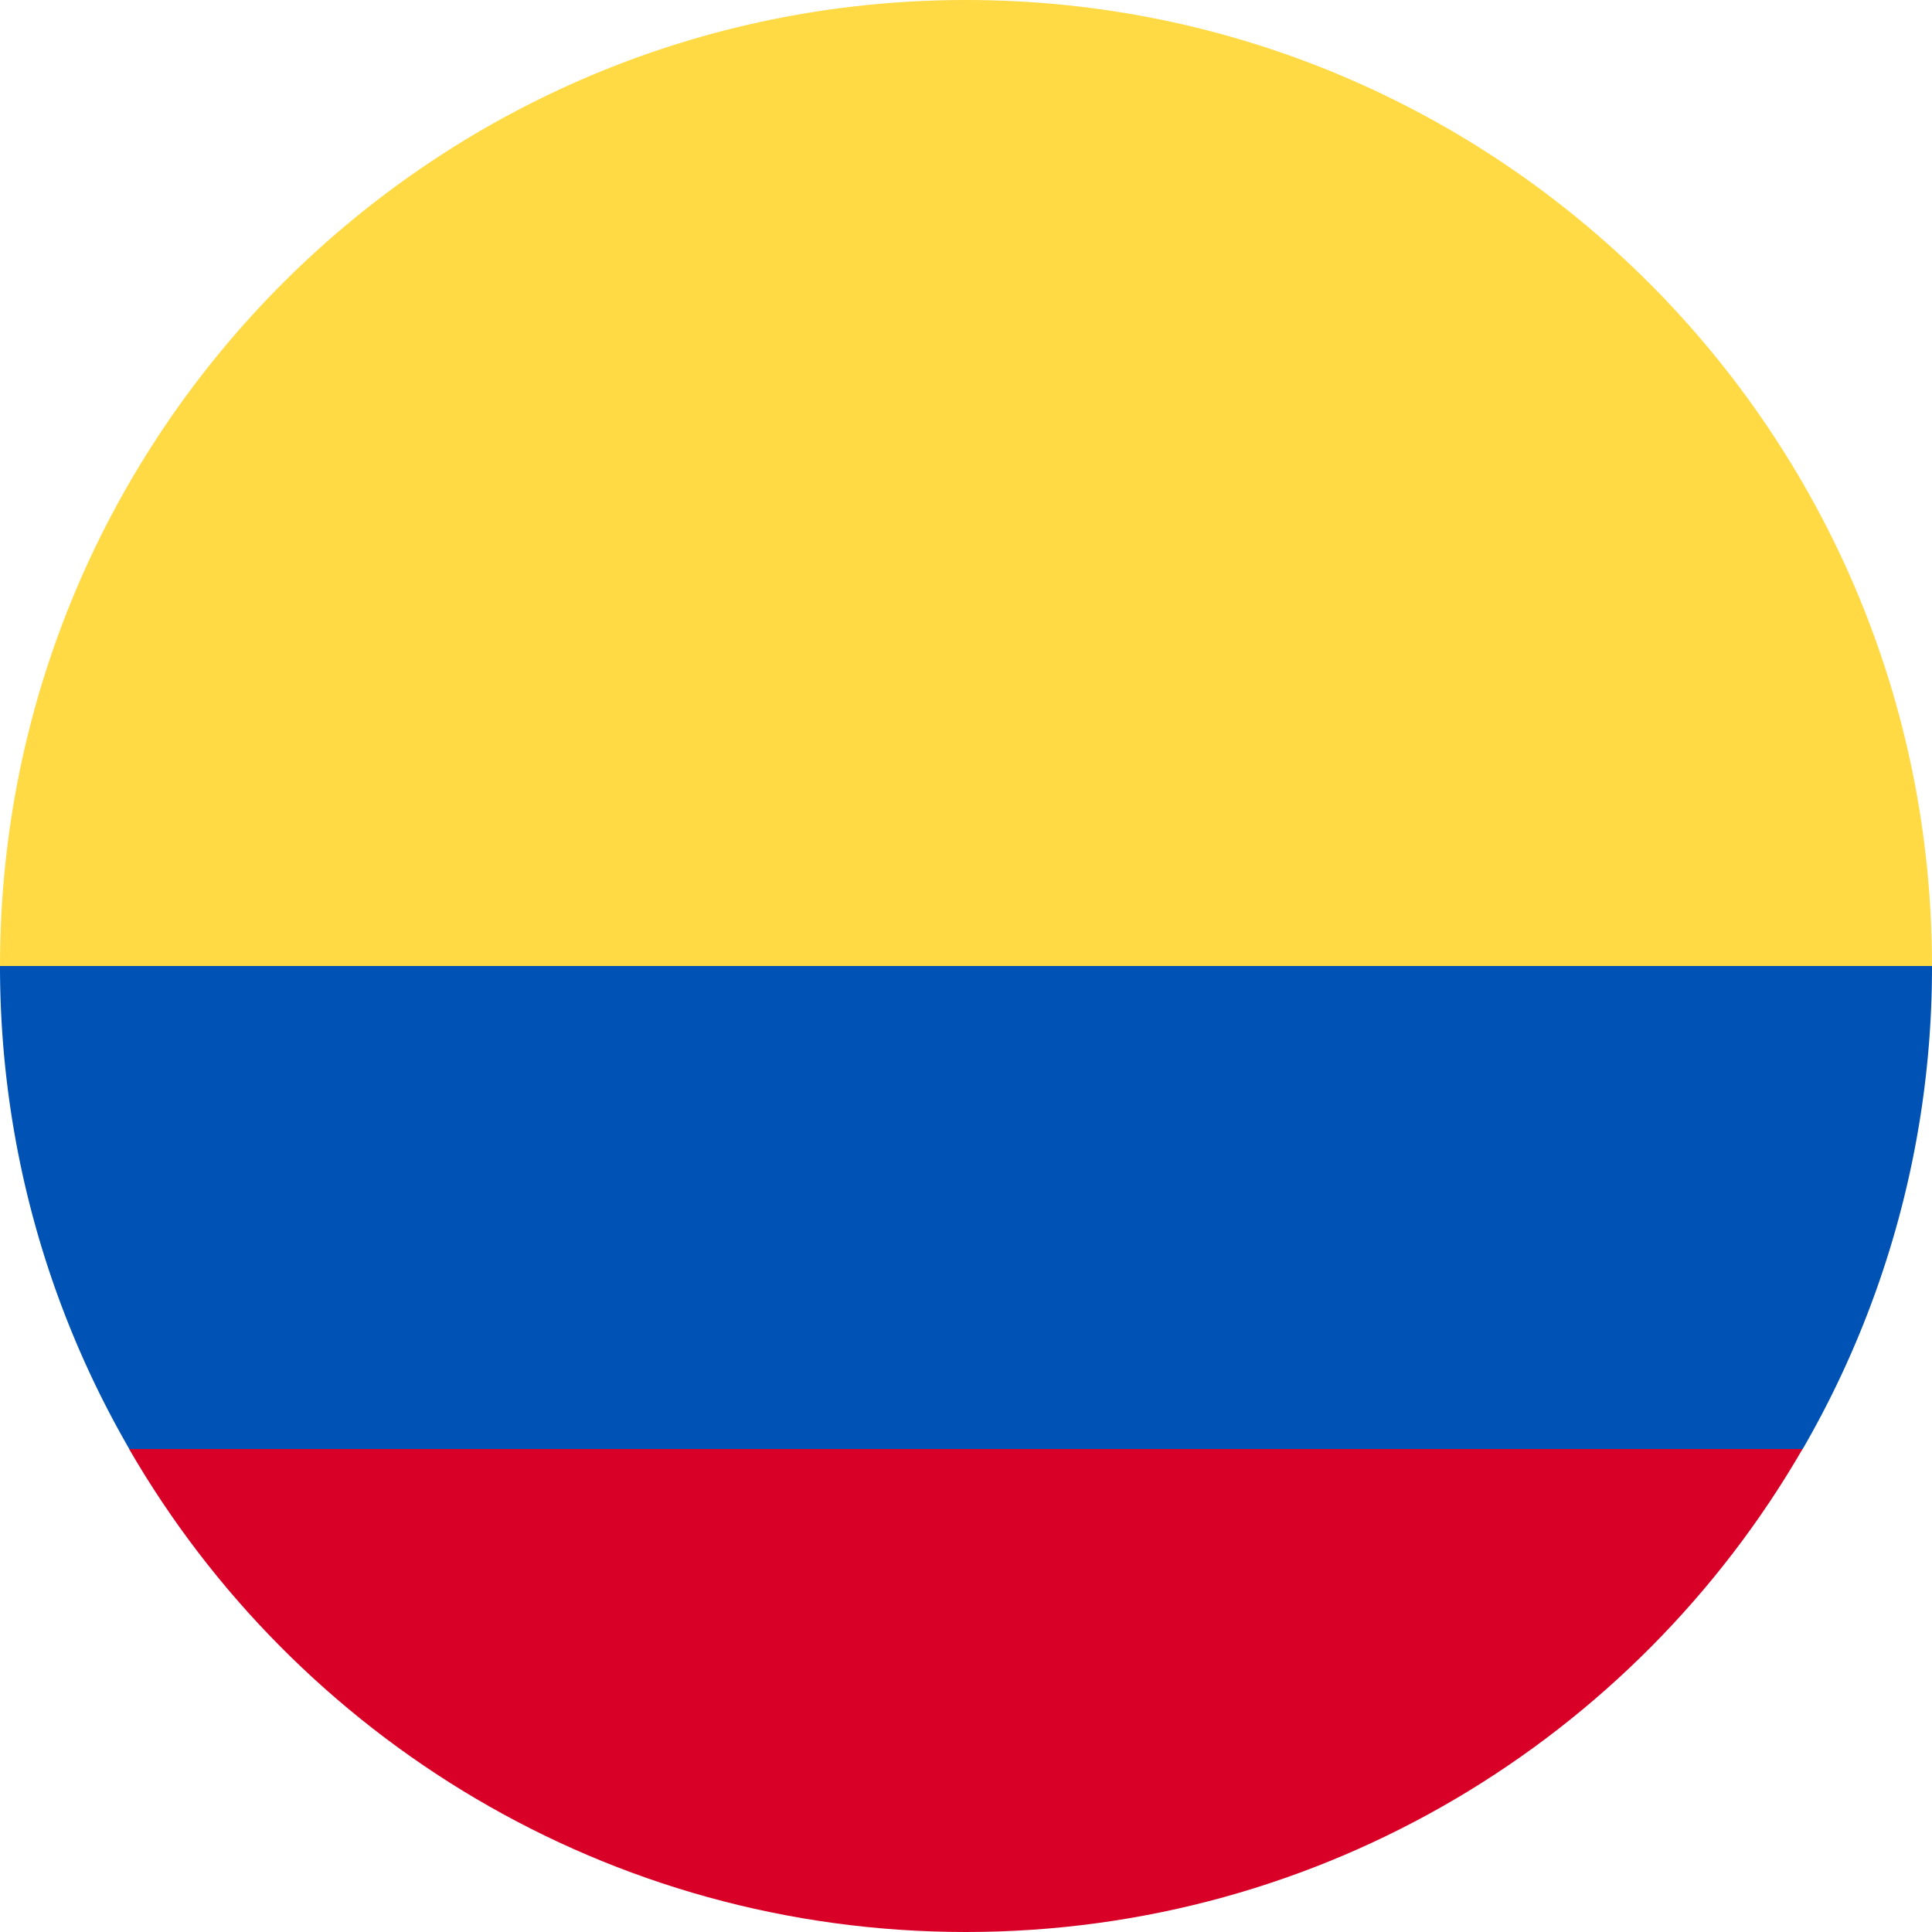
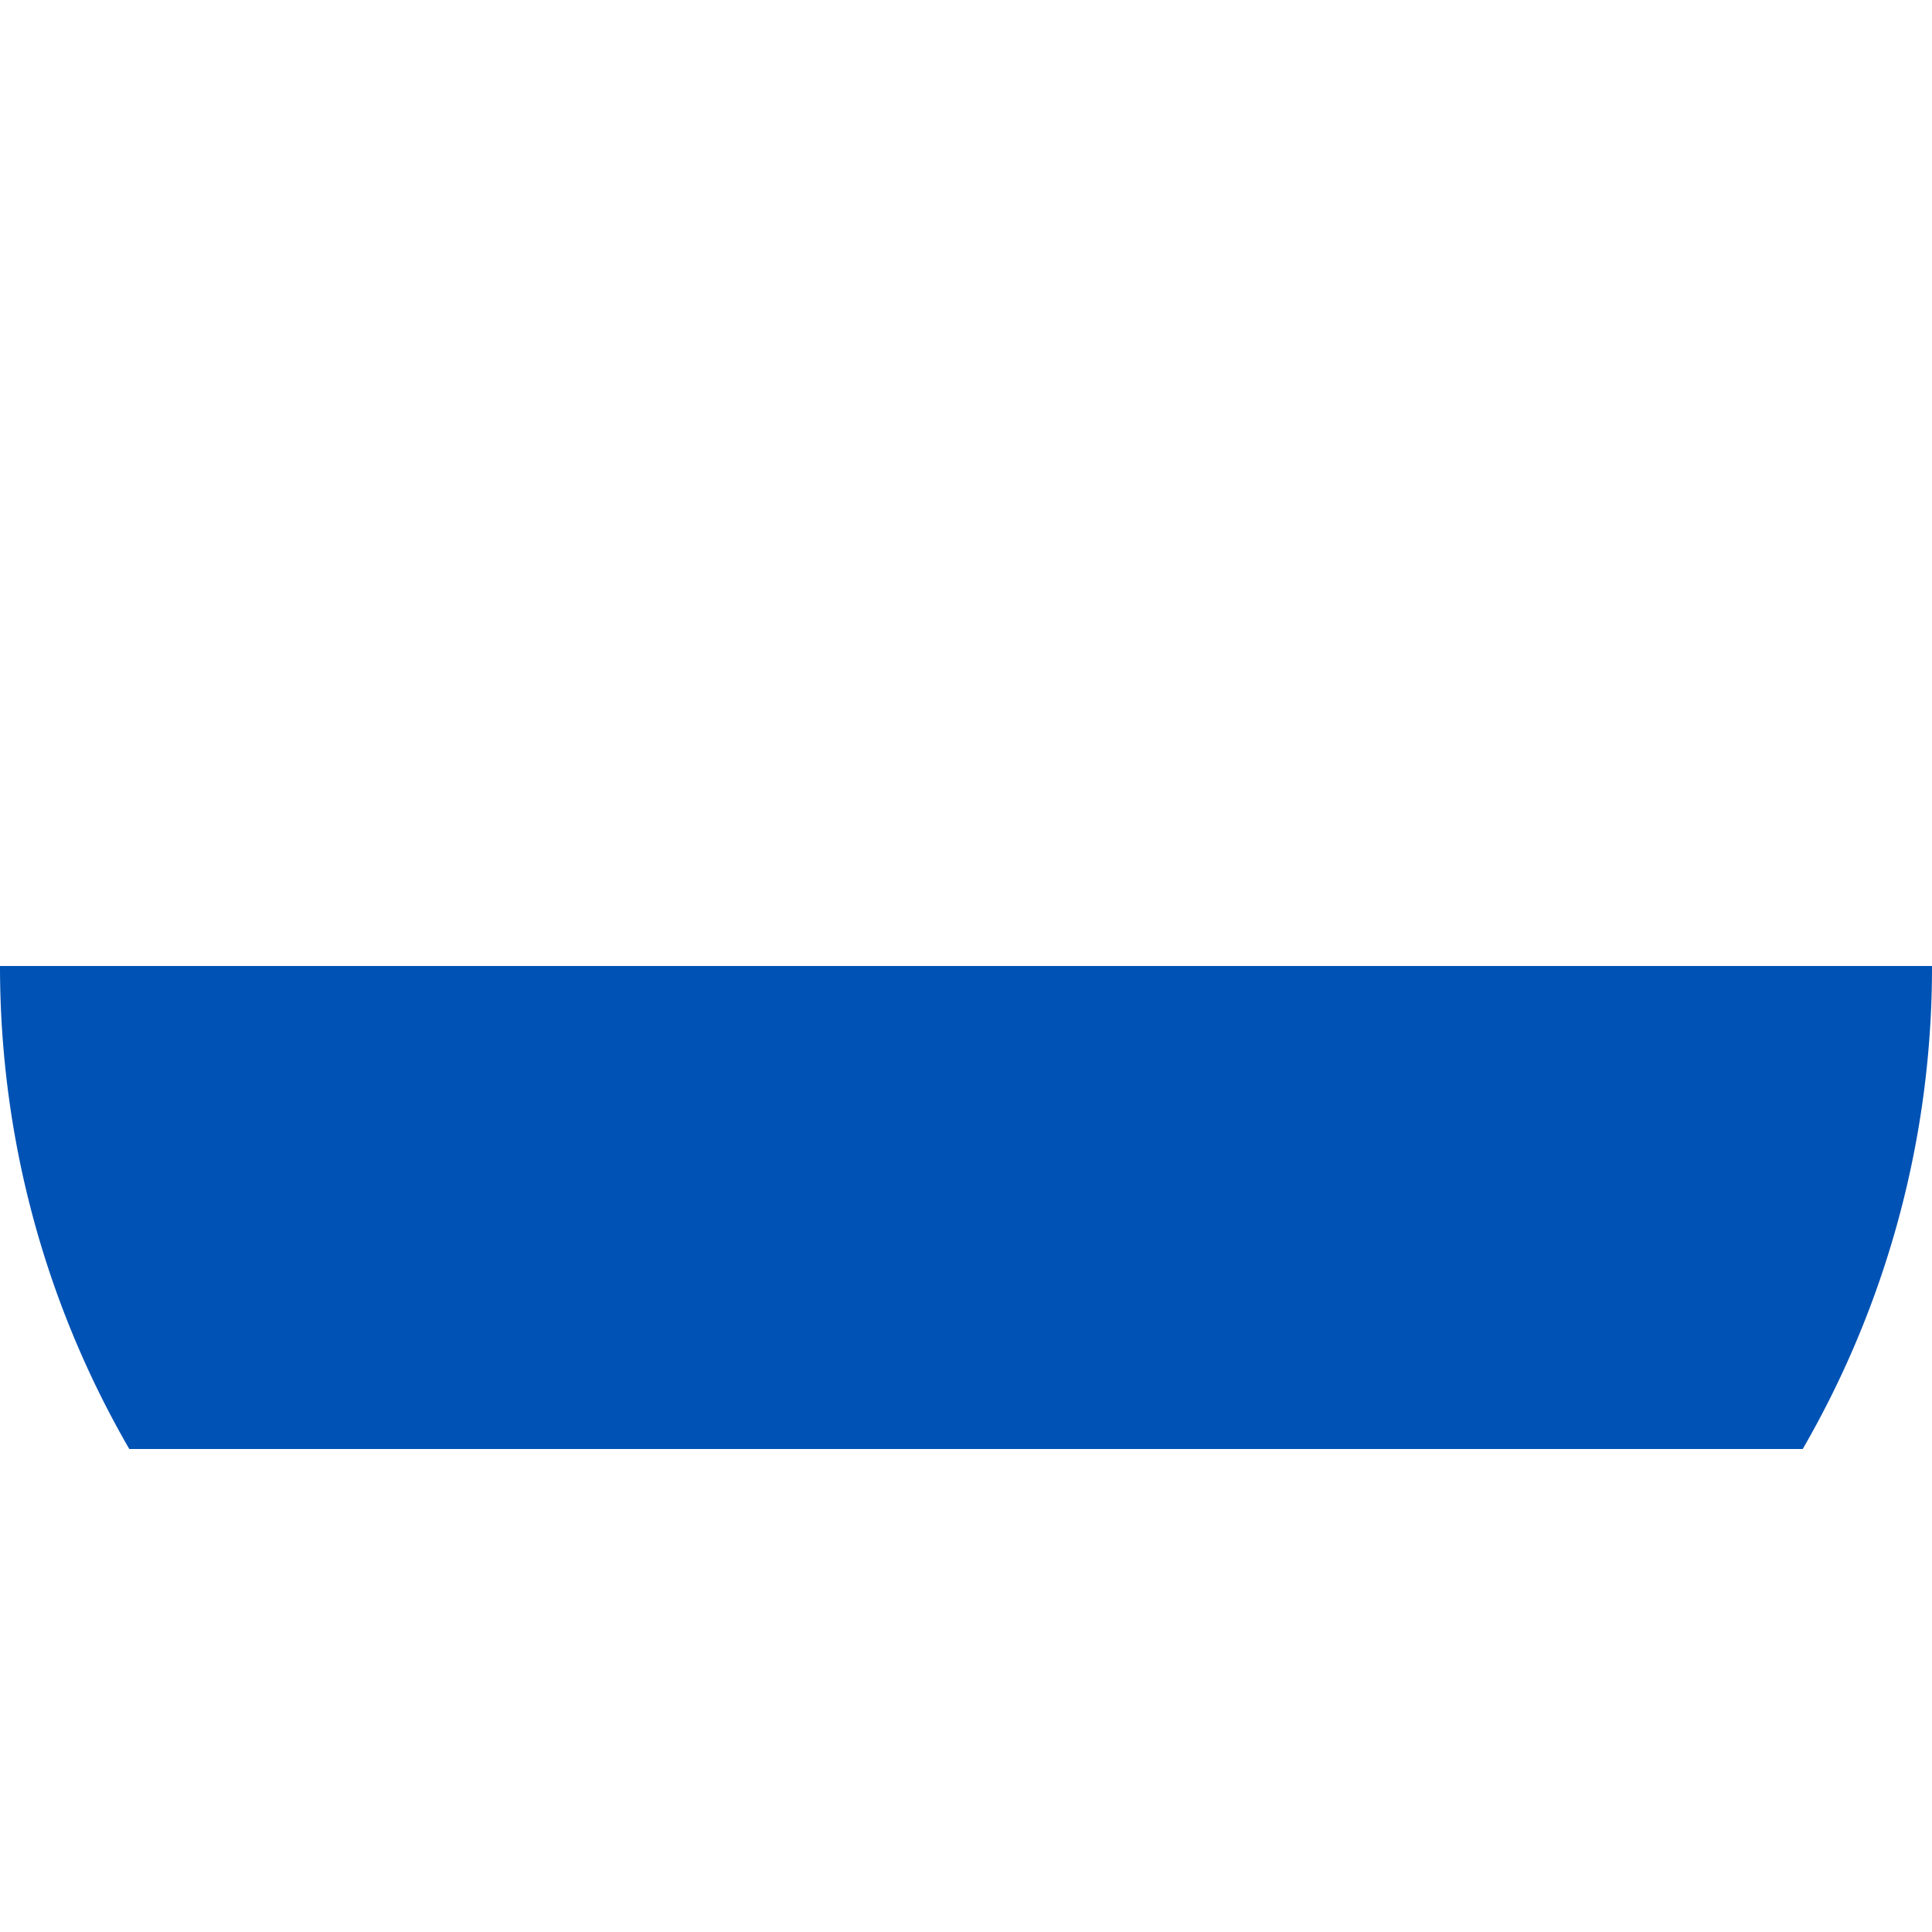
<svg xmlns="http://www.w3.org/2000/svg" viewBox="0 0 24 24">
-   <path d="M0 12C0 5.373 5.373 0 12 0s12 5.373 12 12l-12 1.043L0 12z" fill="#FFDA44" />
-   <path d="M1.604 18c2.075 3.586 5.953 6 10.394 6 4.442 0 8.32-2.414 10.394-6l-10.394-.783-10.394.782z" fill="#D80027" />
  <path d="M22.394 18A11.944 11.944 0 0024 12H0c0 2.186.585 4.235 1.606 6h20.788z" fill="#0052B4" />
</svg>